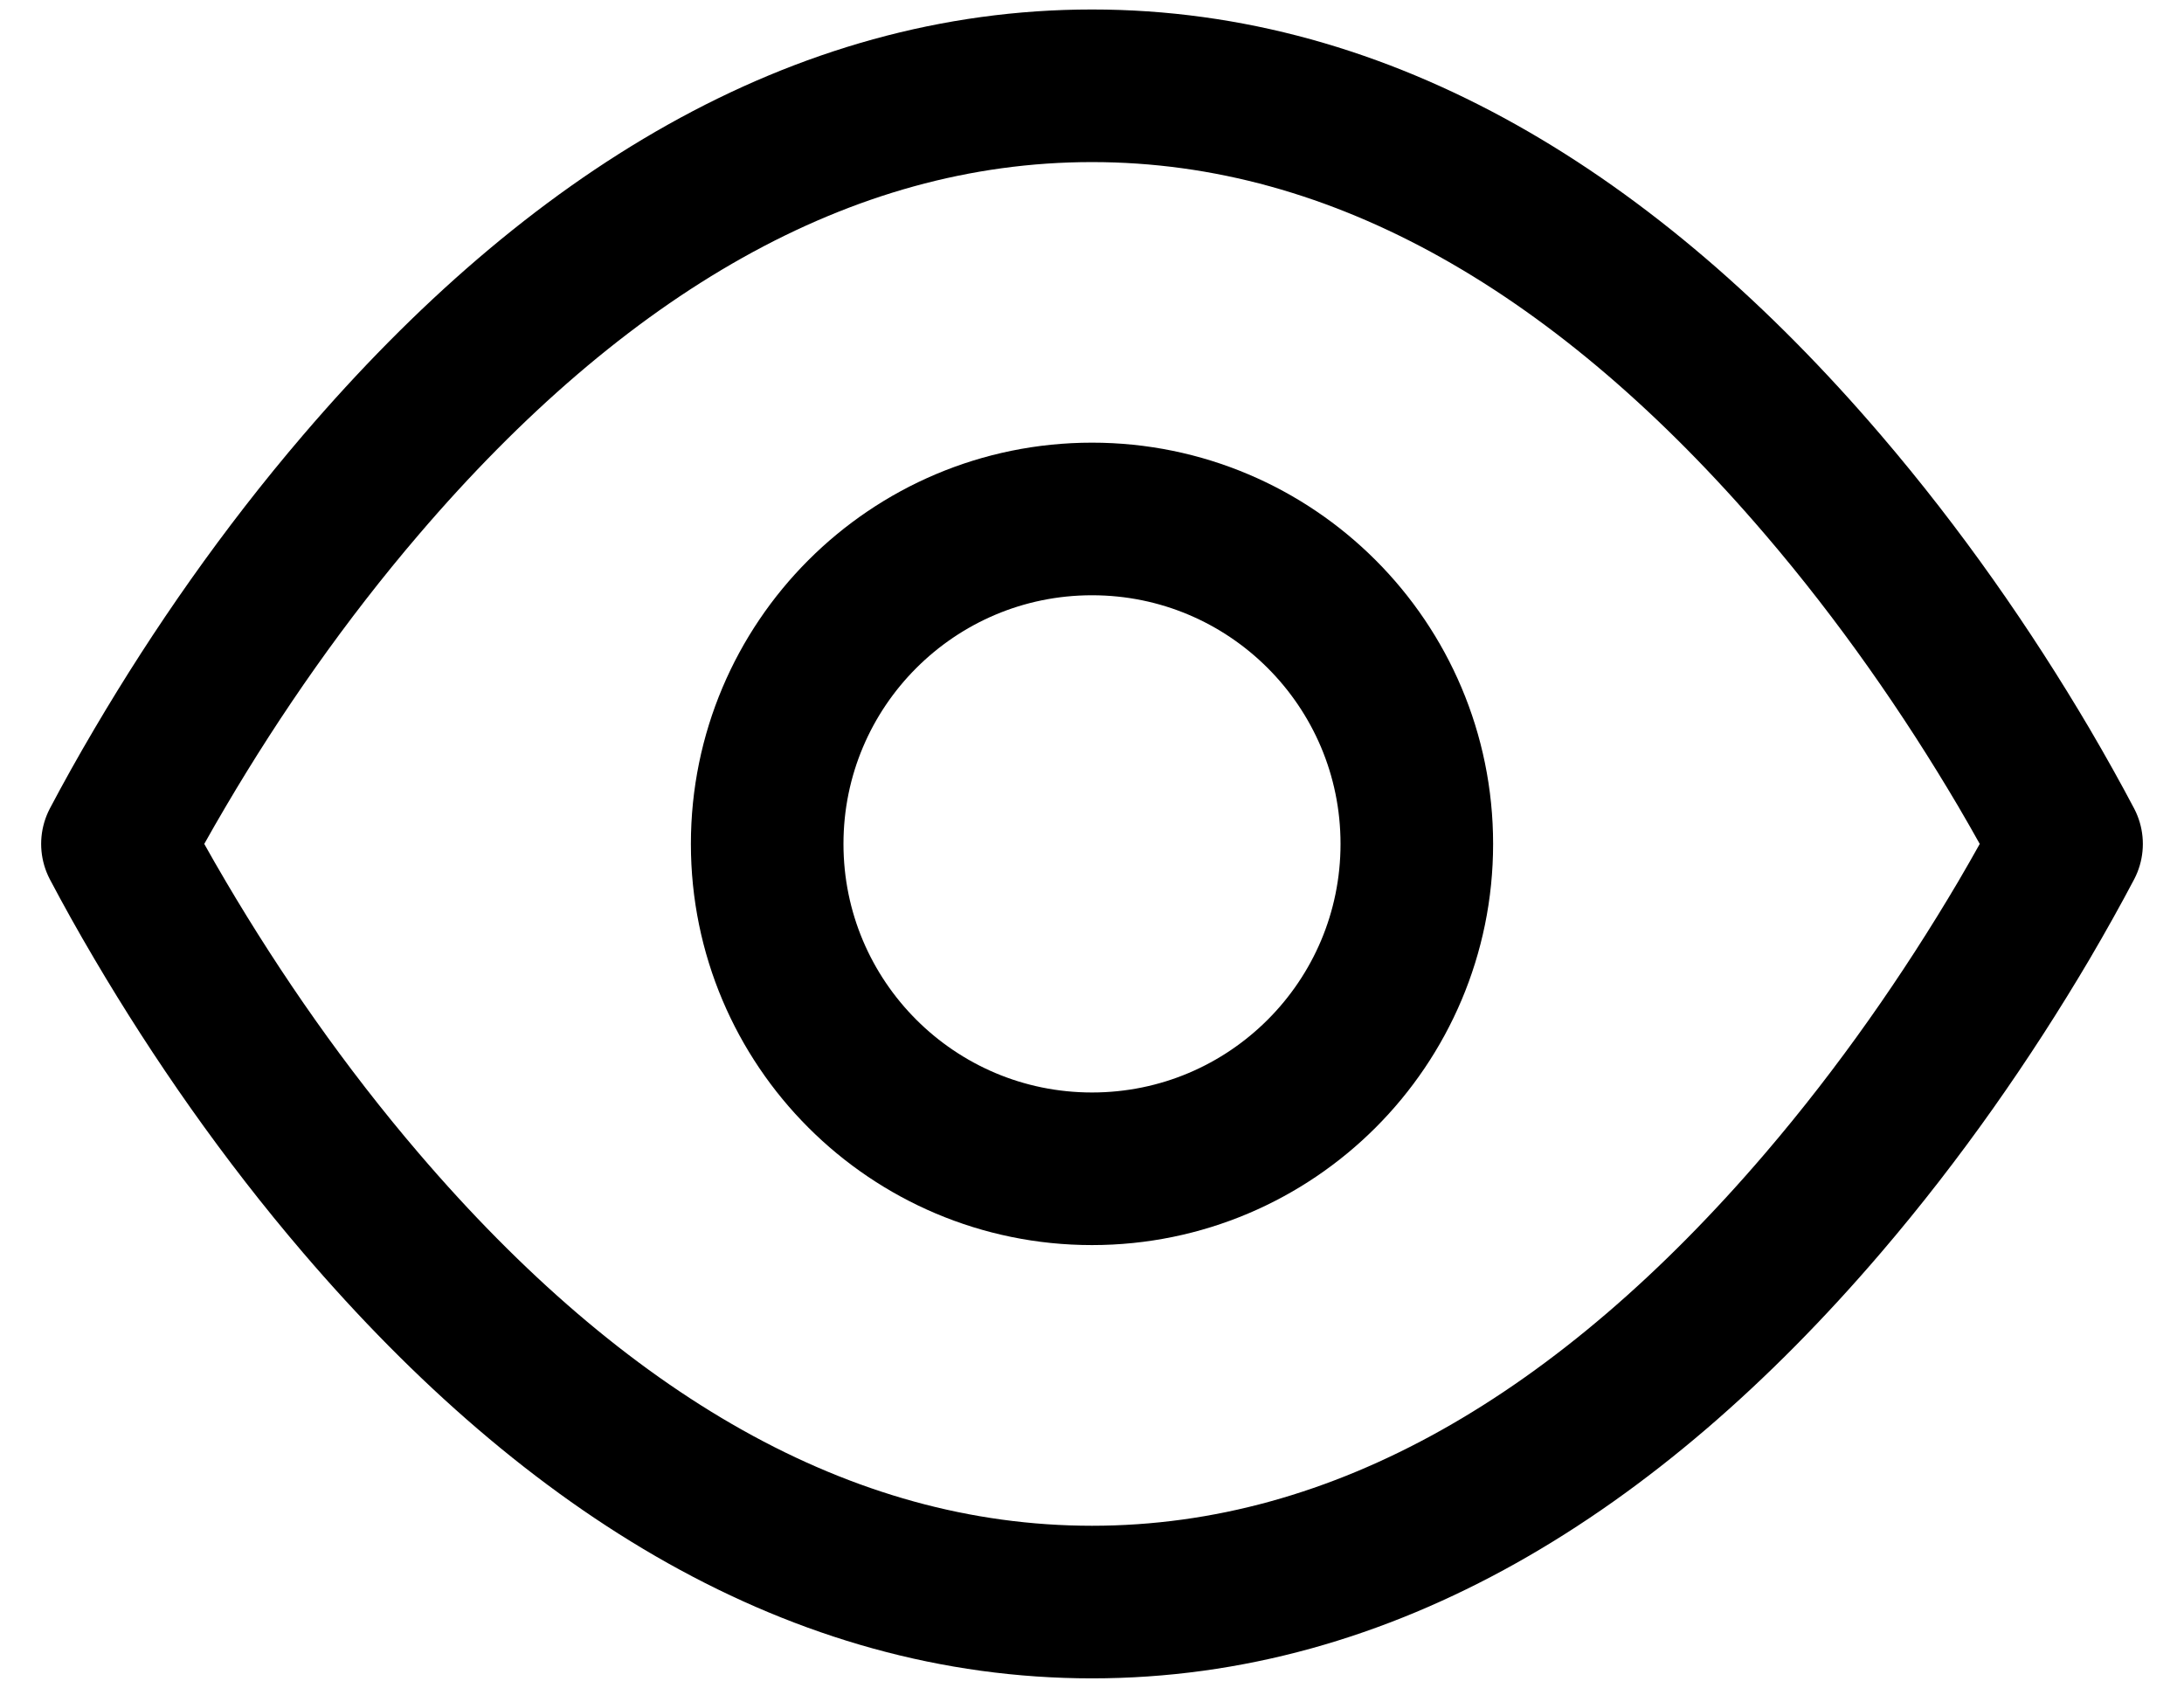
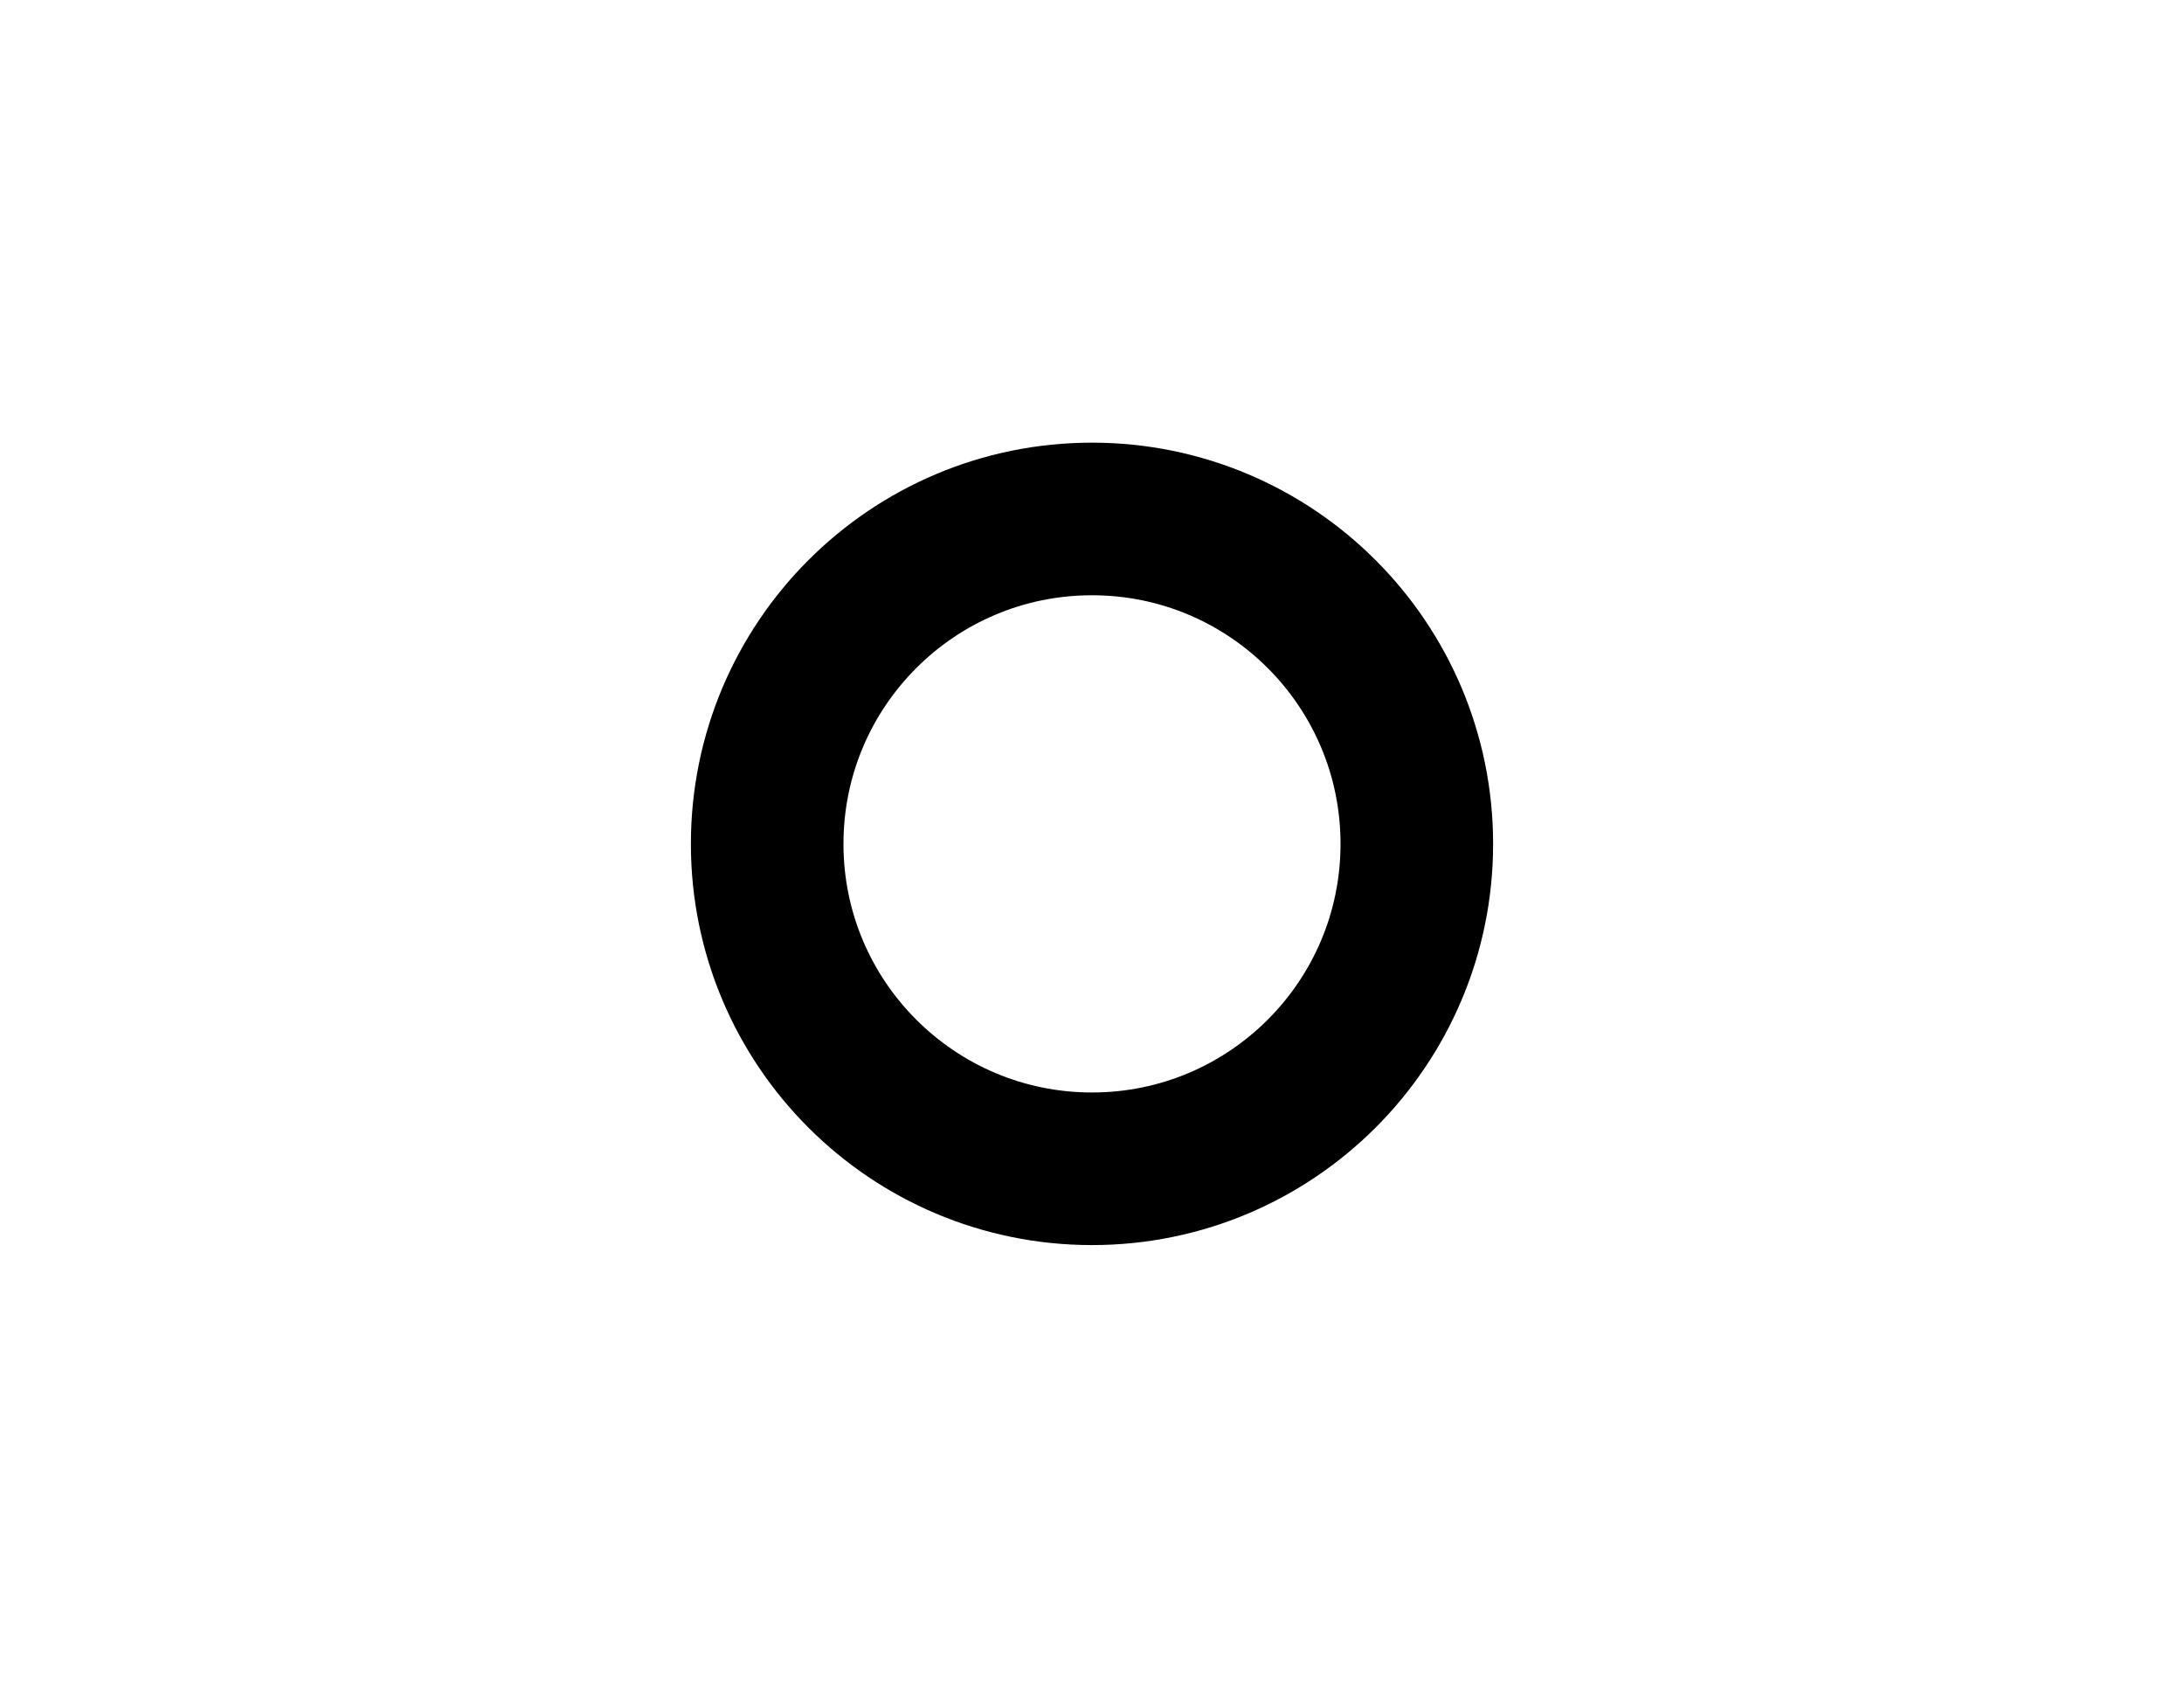
<svg xmlns="http://www.w3.org/2000/svg" width="22" height="17" viewBox="0 0 22 17" fill="none">
  <path fill-rule="evenodd" clip-rule="evenodd" d="M11 11.772C12.807 11.772 14.272 10.307 14.272 8.5C14.272 6.692 12.807 5.227 11 5.227C9.193 5.227 7.728 6.692 7.728 8.5C7.728 10.307 9.193 11.772 11 11.772Z" stroke="black" stroke-width="1.537" stroke-linecap="round" stroke-linejoin="round" />
-   <path fill-rule="evenodd" clip-rule="evenodd" d="M1.615 9.272C2.187 10.242 2.863 11.214 3.636 12.117C5.798 14.644 8.266 16.136 11 16.136C13.733 16.136 16.202 14.644 18.364 12.117C19.137 11.214 19.813 10.242 20.386 9.272C20.548 8.996 20.692 8.737 20.817 8.5C20.692 8.263 20.548 8.004 20.386 7.728C19.813 6.757 19.137 5.786 18.364 4.883C16.202 2.356 13.733 0.864 11 0.864C8.266 0.864 5.798 2.356 3.636 4.883C2.863 5.786 2.187 6.757 1.615 7.728C1.452 8.004 1.308 8.263 1.183 8.5C1.308 8.737 1.452 8.996 1.615 9.272Z" stroke="black" stroke-width="1.537" stroke-linecap="round" stroke-linejoin="round" />
</svg>